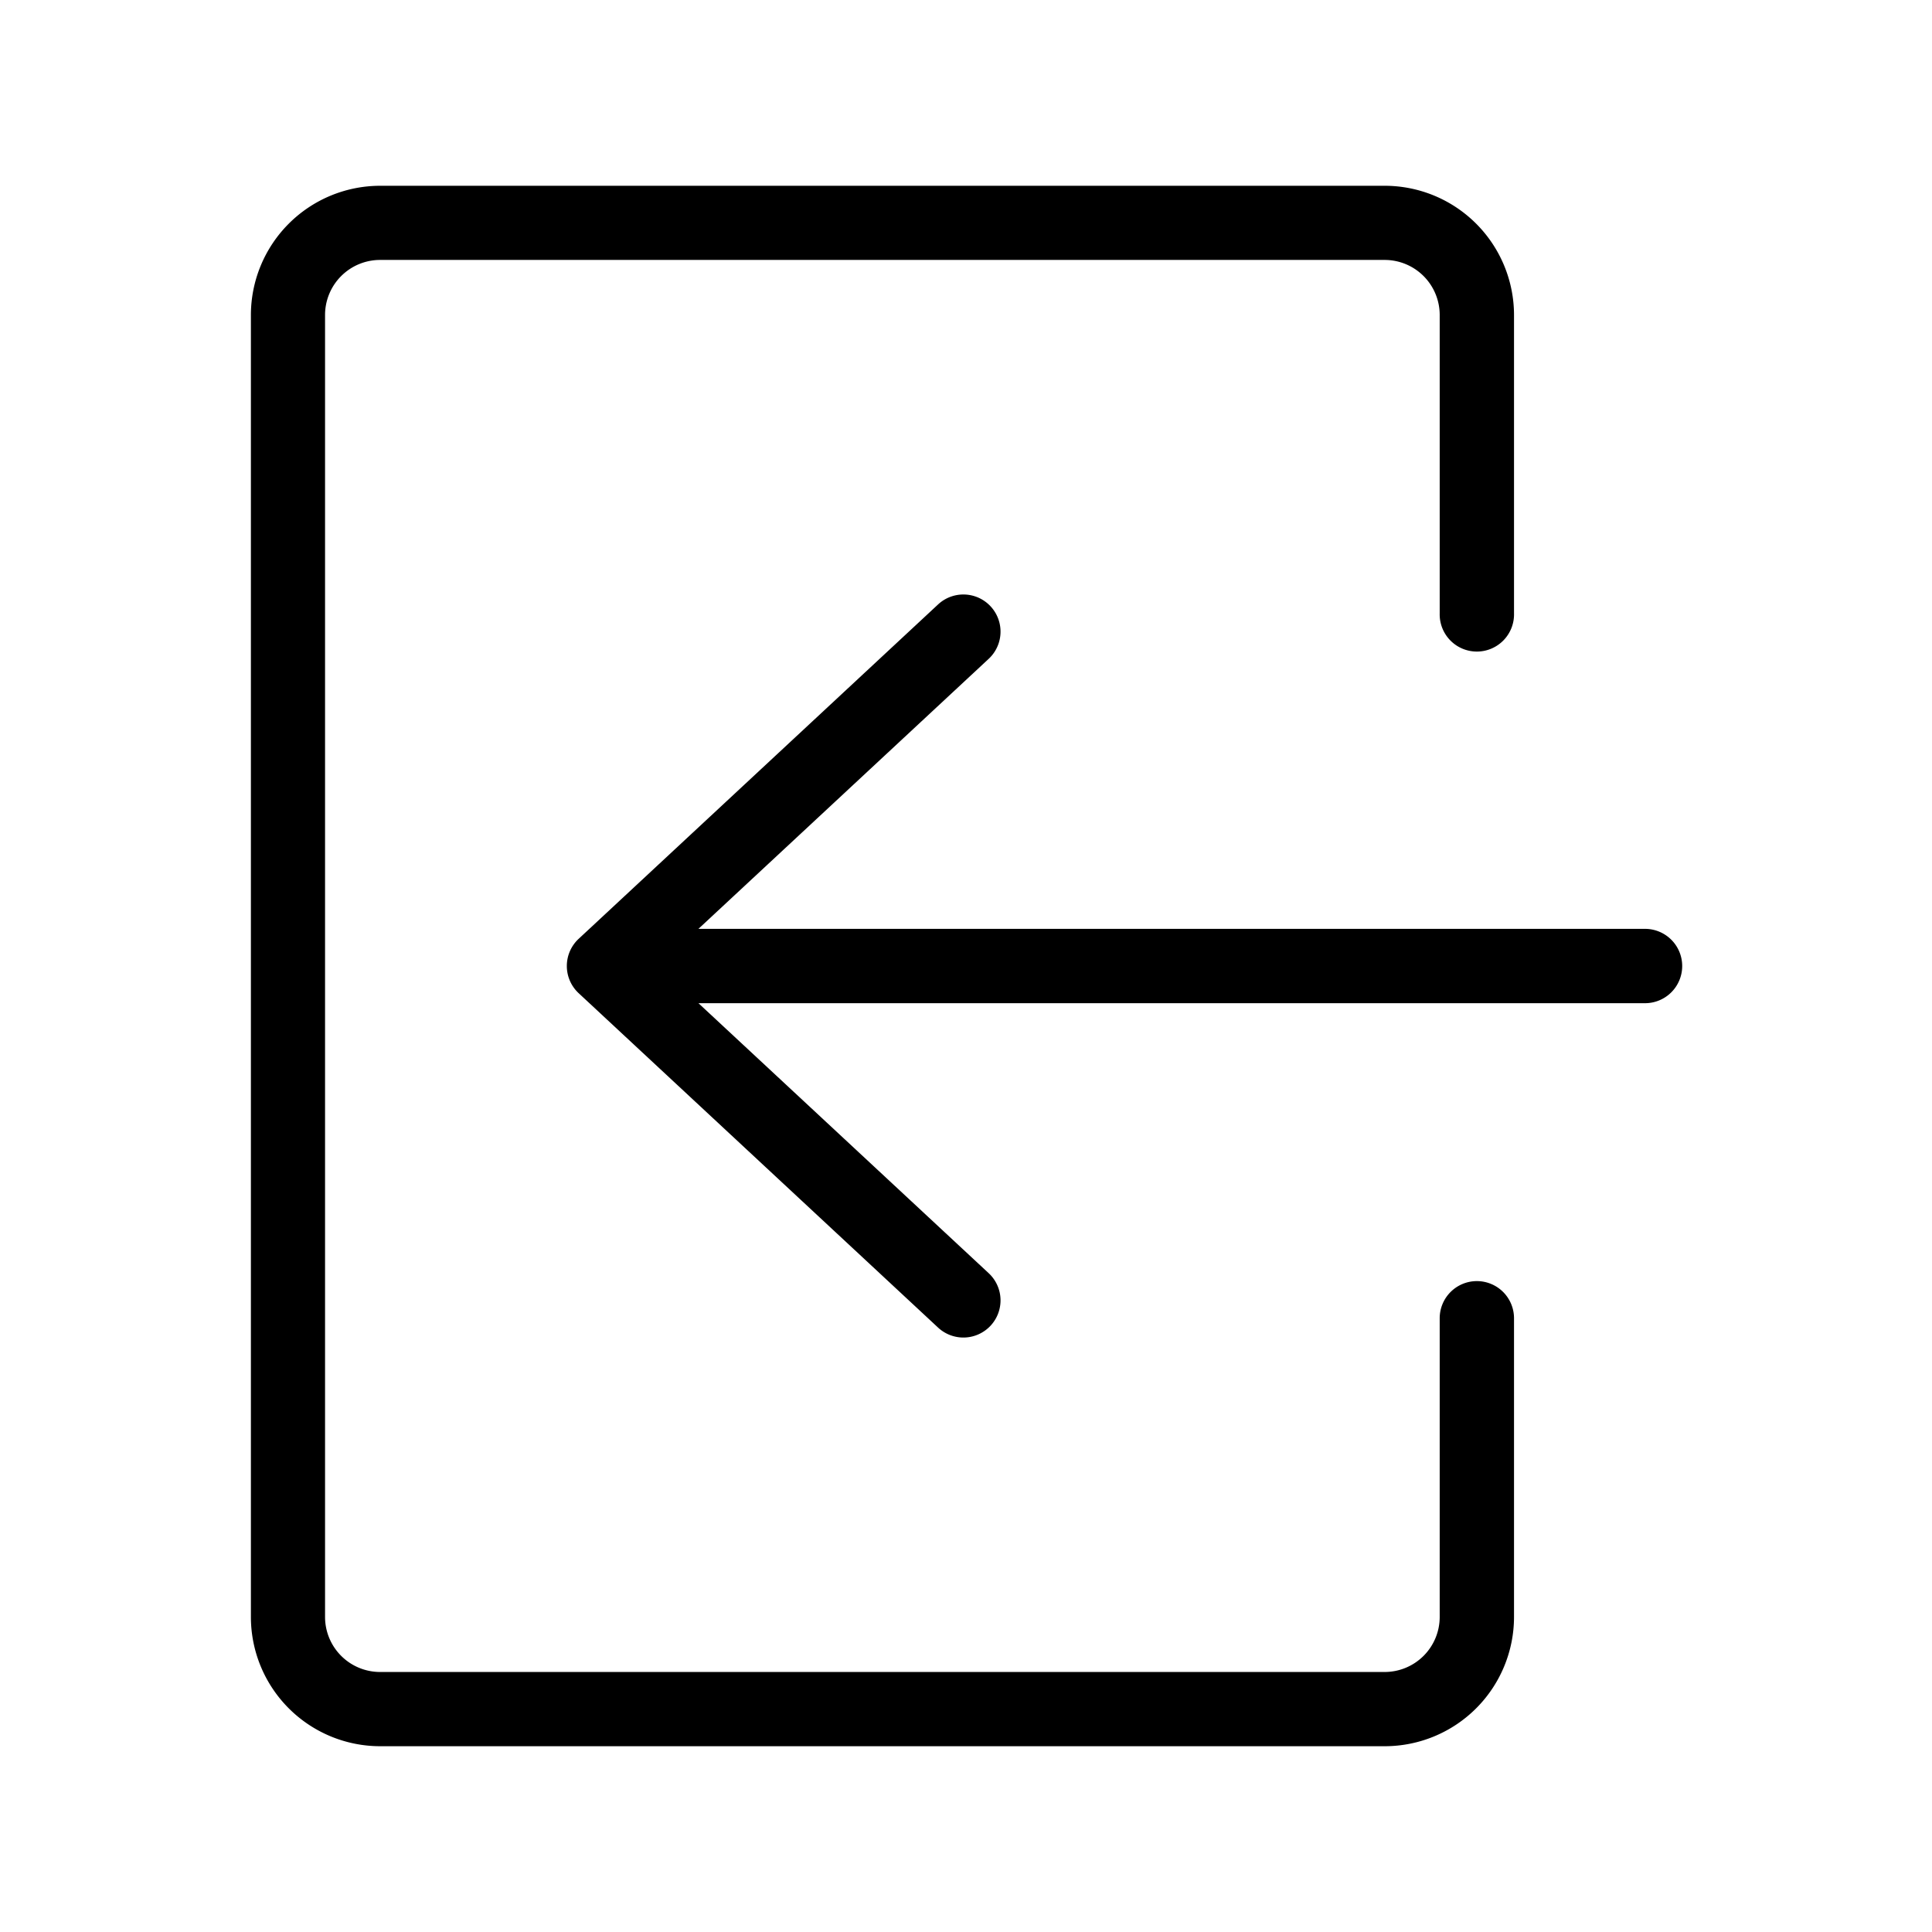
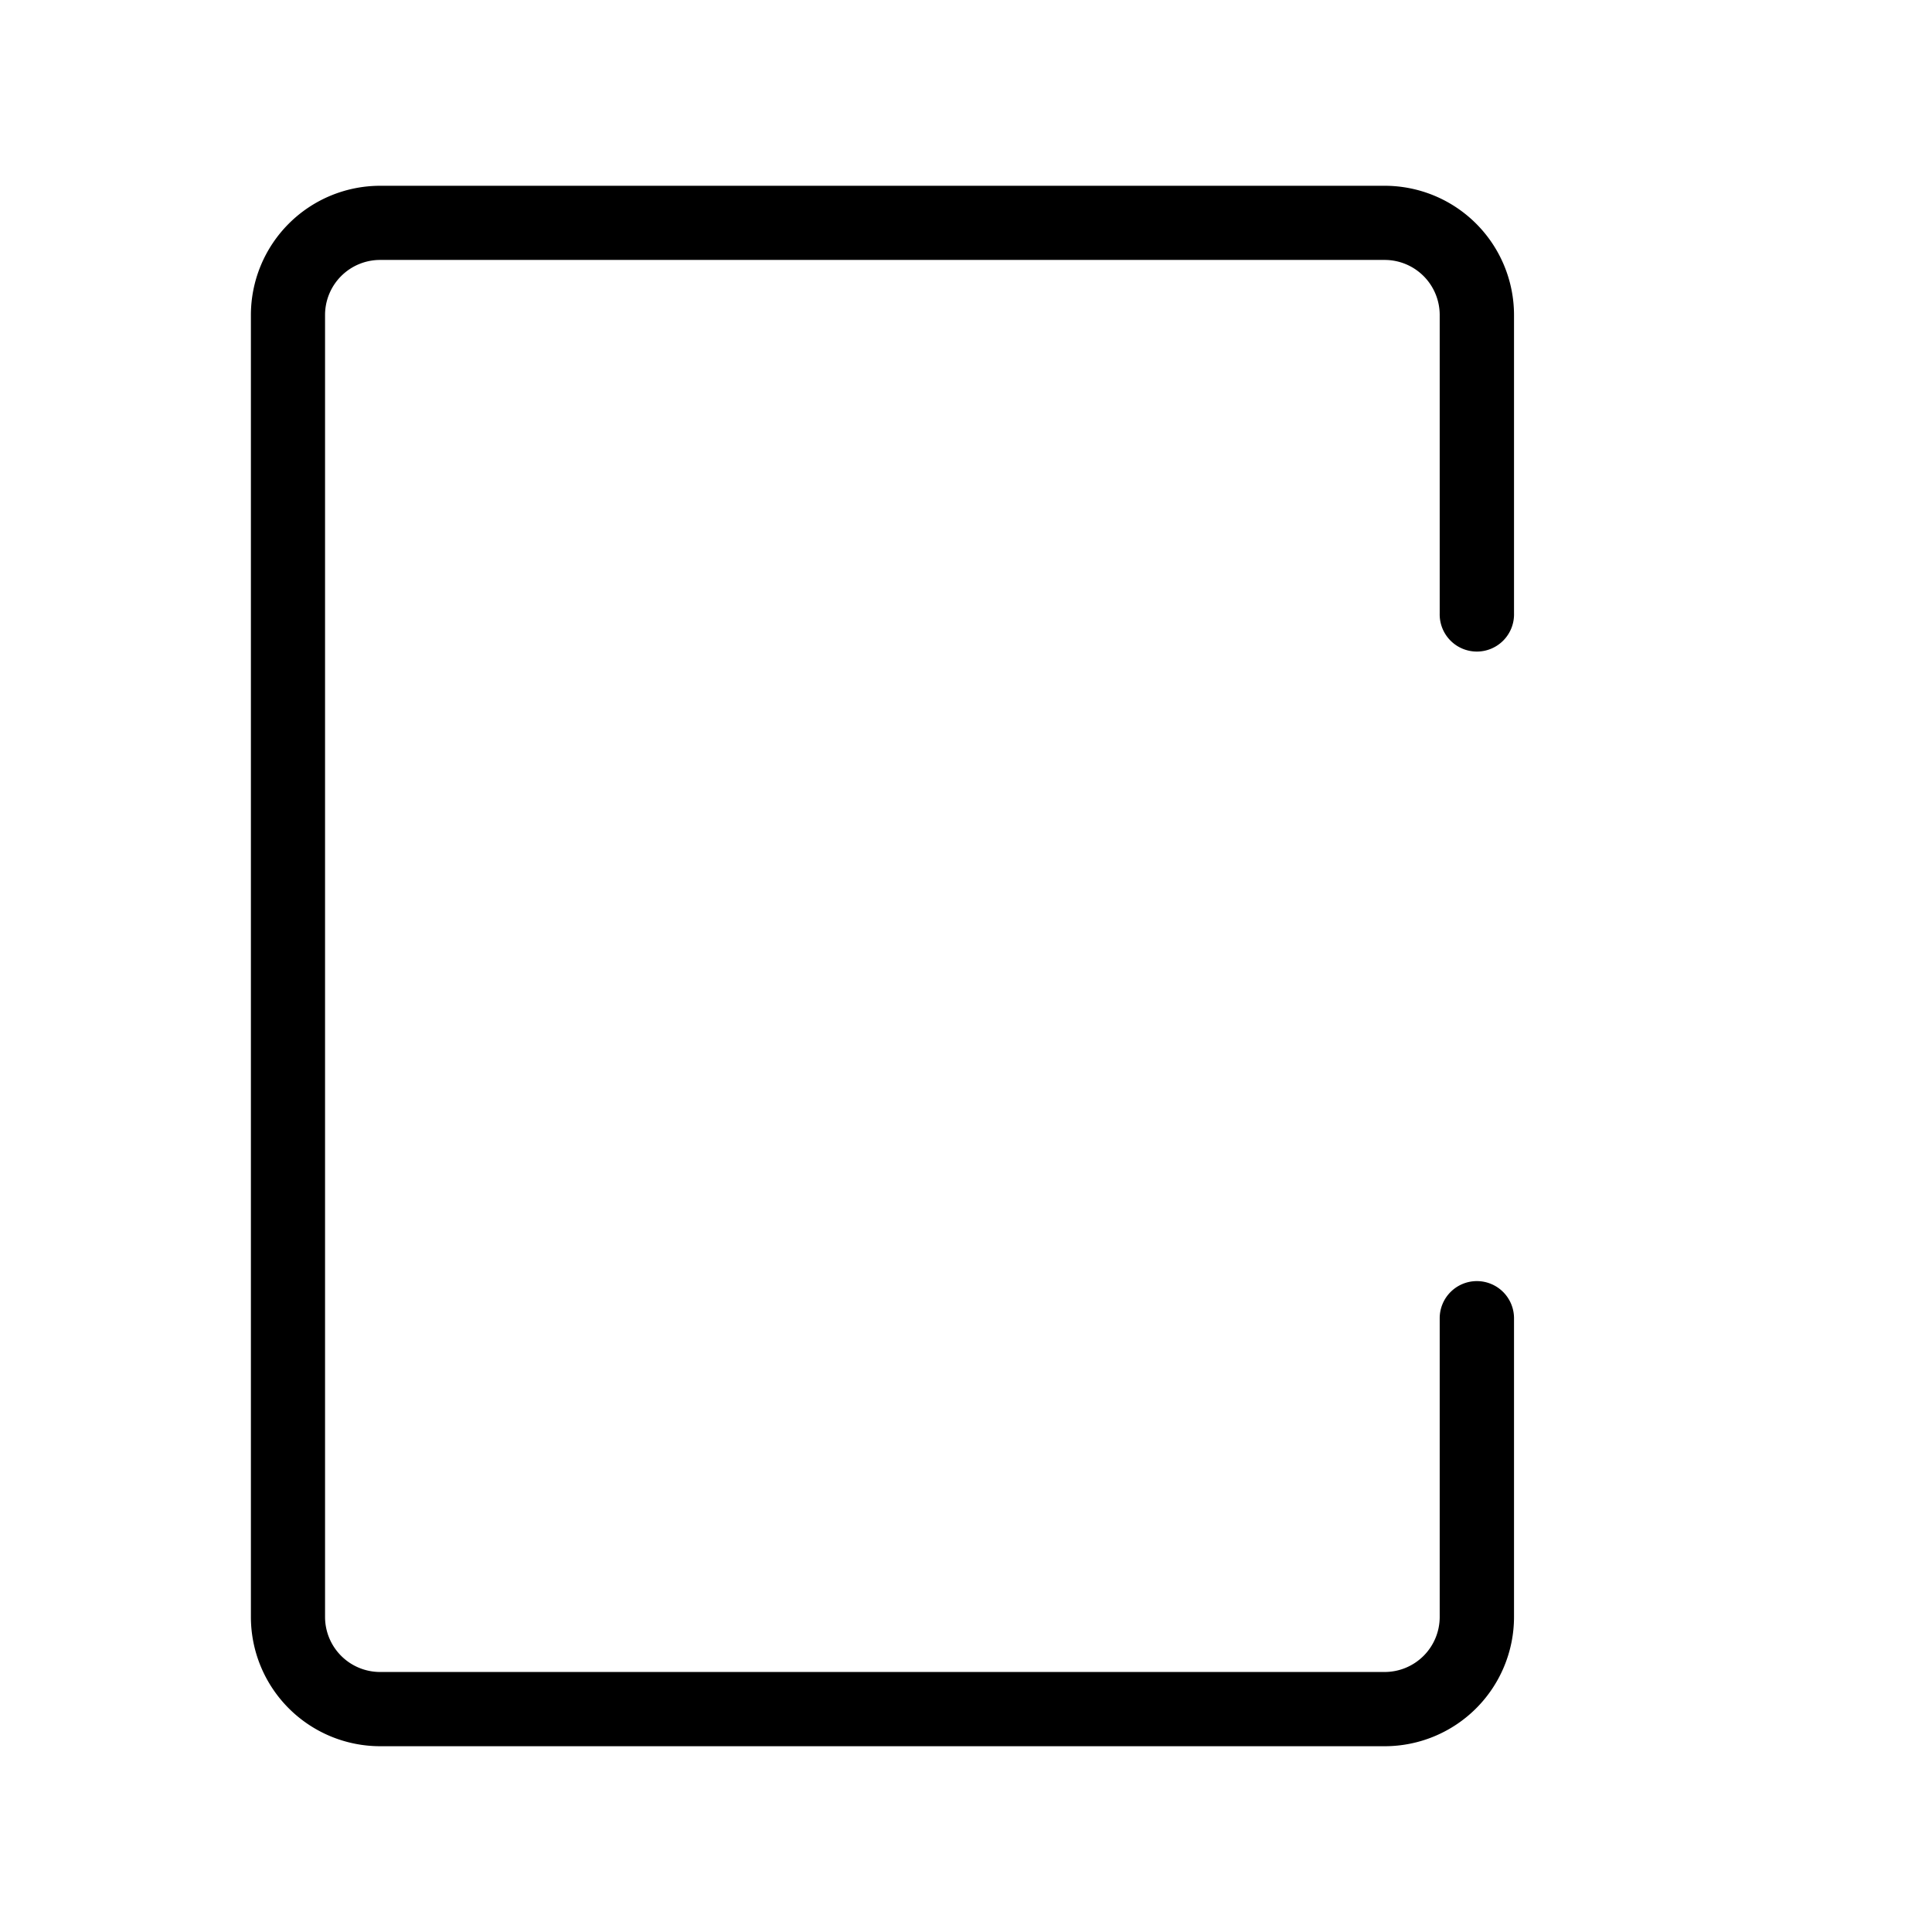
<svg xmlns="http://www.w3.org/2000/svg" id="图层_1" data-name="图层 1" viewBox="0 0 737.01 737.01">
  <title>icon-定-已转曲</title>
  <path d="M563.39,488.71a14.17,14.17,0,0,0-14.18,14.17v114a21,21,0,0,1-20.94,20.94H145A21,21,0,0,1,124,616.85V120.16a21,21,0,0,1,20.94-21H528.27a21,21,0,0,1,20.94,21V234a14.18,14.18,0,1,0,28.35,0V120.16a49.34,49.34,0,0,0-49.29-49.29H145a49.34,49.34,0,0,0-49.29,49.29V616.85A49.34,49.34,0,0,0,145,666.14H528.27a49.34,49.34,0,0,0,49.29-49.29v-114A14.17,14.17,0,0,0,563.39,488.71Z" />
-   <path d="M627.16,354.33H266.44l110.72-103a14.17,14.17,0,0,0-19.31-20.75L220.75,358.13a14.17,14.17,0,0,0,0,20.75l137.1,127.56a14.17,14.17,0,1,0,19.31-20.75l-110.72-103H627.16a14.18,14.18,0,1,0,0-28.35Z" />
</svg>